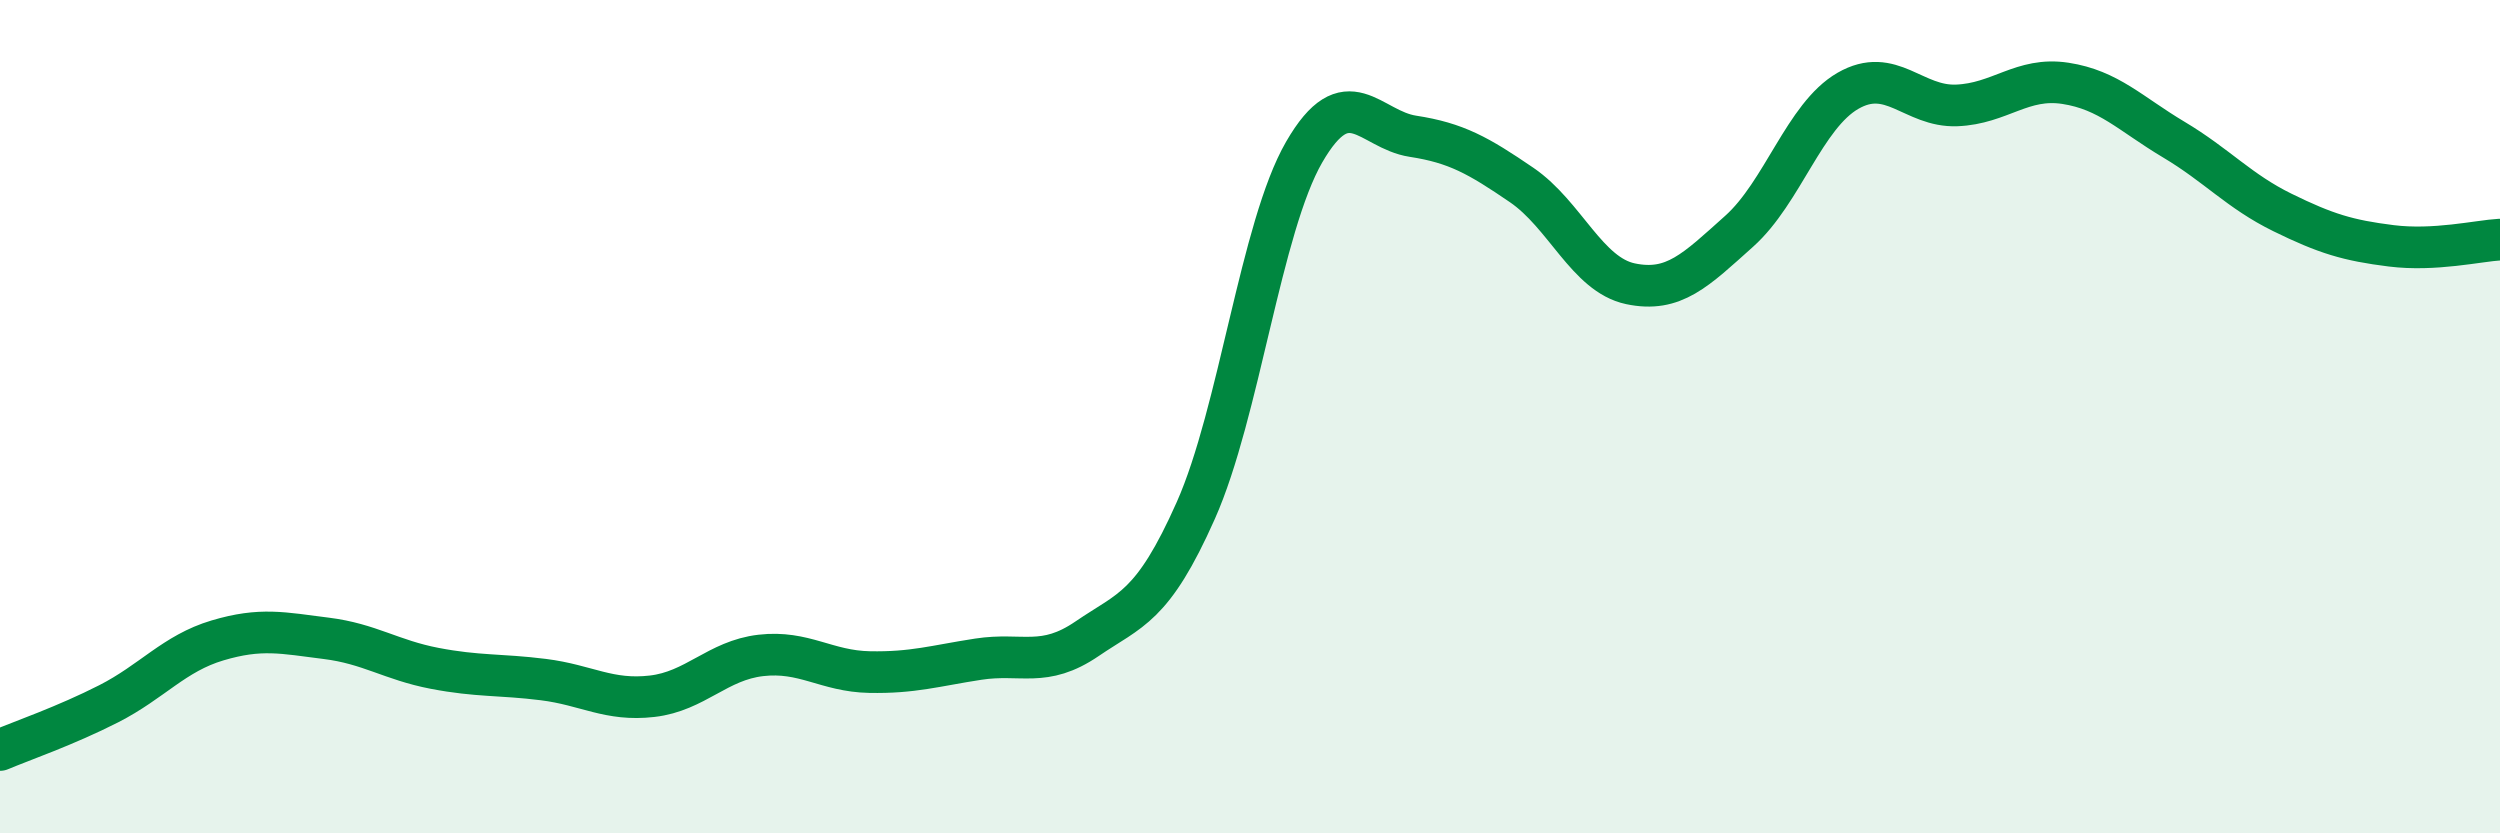
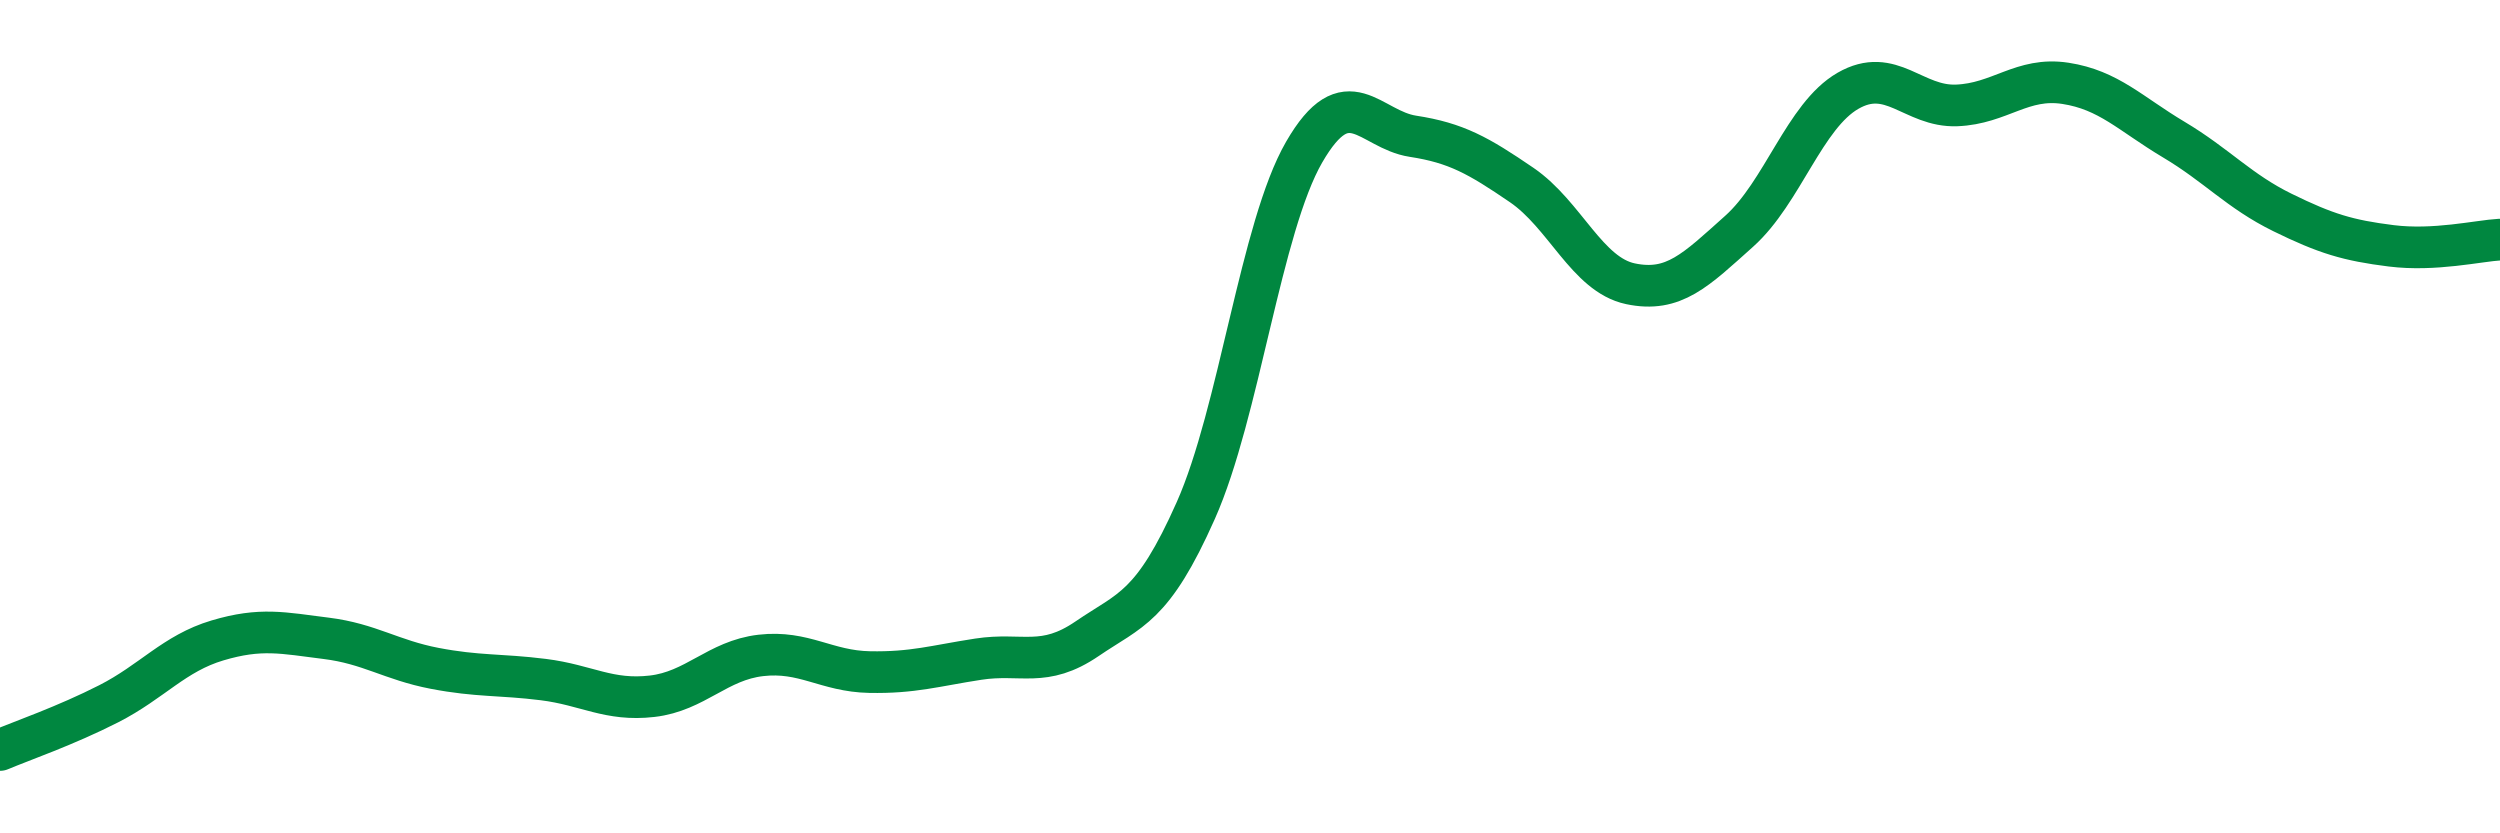
<svg xmlns="http://www.w3.org/2000/svg" width="60" height="20" viewBox="0 0 60 20">
-   <path d="M 0,18 C 0.52,17.78 1.57,17.42 2.61,16.89 C 3.65,16.36 4.18,15.68 5.22,15.37 C 6.26,15.06 6.79,15.19 7.83,15.32 C 8.87,15.45 9.39,15.84 10.43,16.04 C 11.47,16.24 12,16.18 13.04,16.31 C 14.08,16.44 14.61,16.83 15.65,16.71 C 16.69,16.59 17.22,15.85 18.26,15.73 C 19.3,15.61 19.83,16.11 20.87,16.13 C 21.91,16.15 22.44,15.98 23.48,15.82 C 24.52,15.66 25.05,16.04 26.09,15.33 C 27.13,14.62 27.66,14.59 28.7,12.25 C 29.74,9.91 30.26,5.45 31.3,3.65 C 32.34,1.85 32.87,3.11 33.91,3.27 C 34.95,3.43 35.48,3.73 36.52,4.44 C 37.56,5.15 38.09,6.59 39.13,6.81 C 40.17,7.03 40.7,6.48 41.74,5.55 C 42.78,4.62 43.31,2.78 44.35,2.18 C 45.39,1.58 45.92,2.57 46.96,2.53 C 48,2.49 48.53,1.84 49.57,2 C 50.61,2.16 51.13,2.73 52.17,3.35 C 53.21,3.97 53.74,4.59 54.78,5.1 C 55.82,5.61 56.35,5.77 57.39,5.9 C 58.43,6.03 59.48,5.78 60,5.75L60 20L0 20Z" fill="#008740" opacity="0.1" stroke-linecap="round" stroke-linejoin="round" />
  <path d="M 0,18 C 0.52,17.78 1.57,17.42 2.61,16.89 C 3.65,16.36 4.18,15.68 5.22,15.37 C 6.26,15.06 6.79,15.19 7.83,15.32 C 8.87,15.45 9.39,15.84 10.43,16.04 C 11.47,16.24 12,16.18 13.04,16.31 C 14.08,16.44 14.61,16.83 15.65,16.71 C 16.69,16.59 17.22,15.85 18.26,15.73 C 19.3,15.61 19.83,16.11 20.87,16.13 C 21.91,16.15 22.44,15.98 23.48,15.82 C 24.52,15.66 25.05,16.04 26.09,15.33 C 27.13,14.62 27.66,14.59 28.7,12.25 C 29.74,9.91 30.26,5.45 31.3,3.65 C 32.34,1.85 32.87,3.11 33.91,3.27 C 34.95,3.43 35.48,3.73 36.52,4.44 C 37.56,5.15 38.09,6.59 39.13,6.81 C 40.17,7.03 40.7,6.48 41.74,5.55 C 42.78,4.62 43.31,2.78 44.35,2.18 C 45.39,1.58 45.92,2.57 46.96,2.53 C 48,2.49 48.53,1.84 49.57,2 C 50.61,2.16 51.13,2.73 52.17,3.35 C 53.21,3.97 53.74,4.59 54.78,5.1 C 55.82,5.61 56.35,5.77 57.39,5.9 C 58.43,6.03 59.48,5.78 60,5.75" stroke="#008740" stroke-width="1" fill="none" stroke-linecap="round" stroke-linejoin="round" />
</svg>